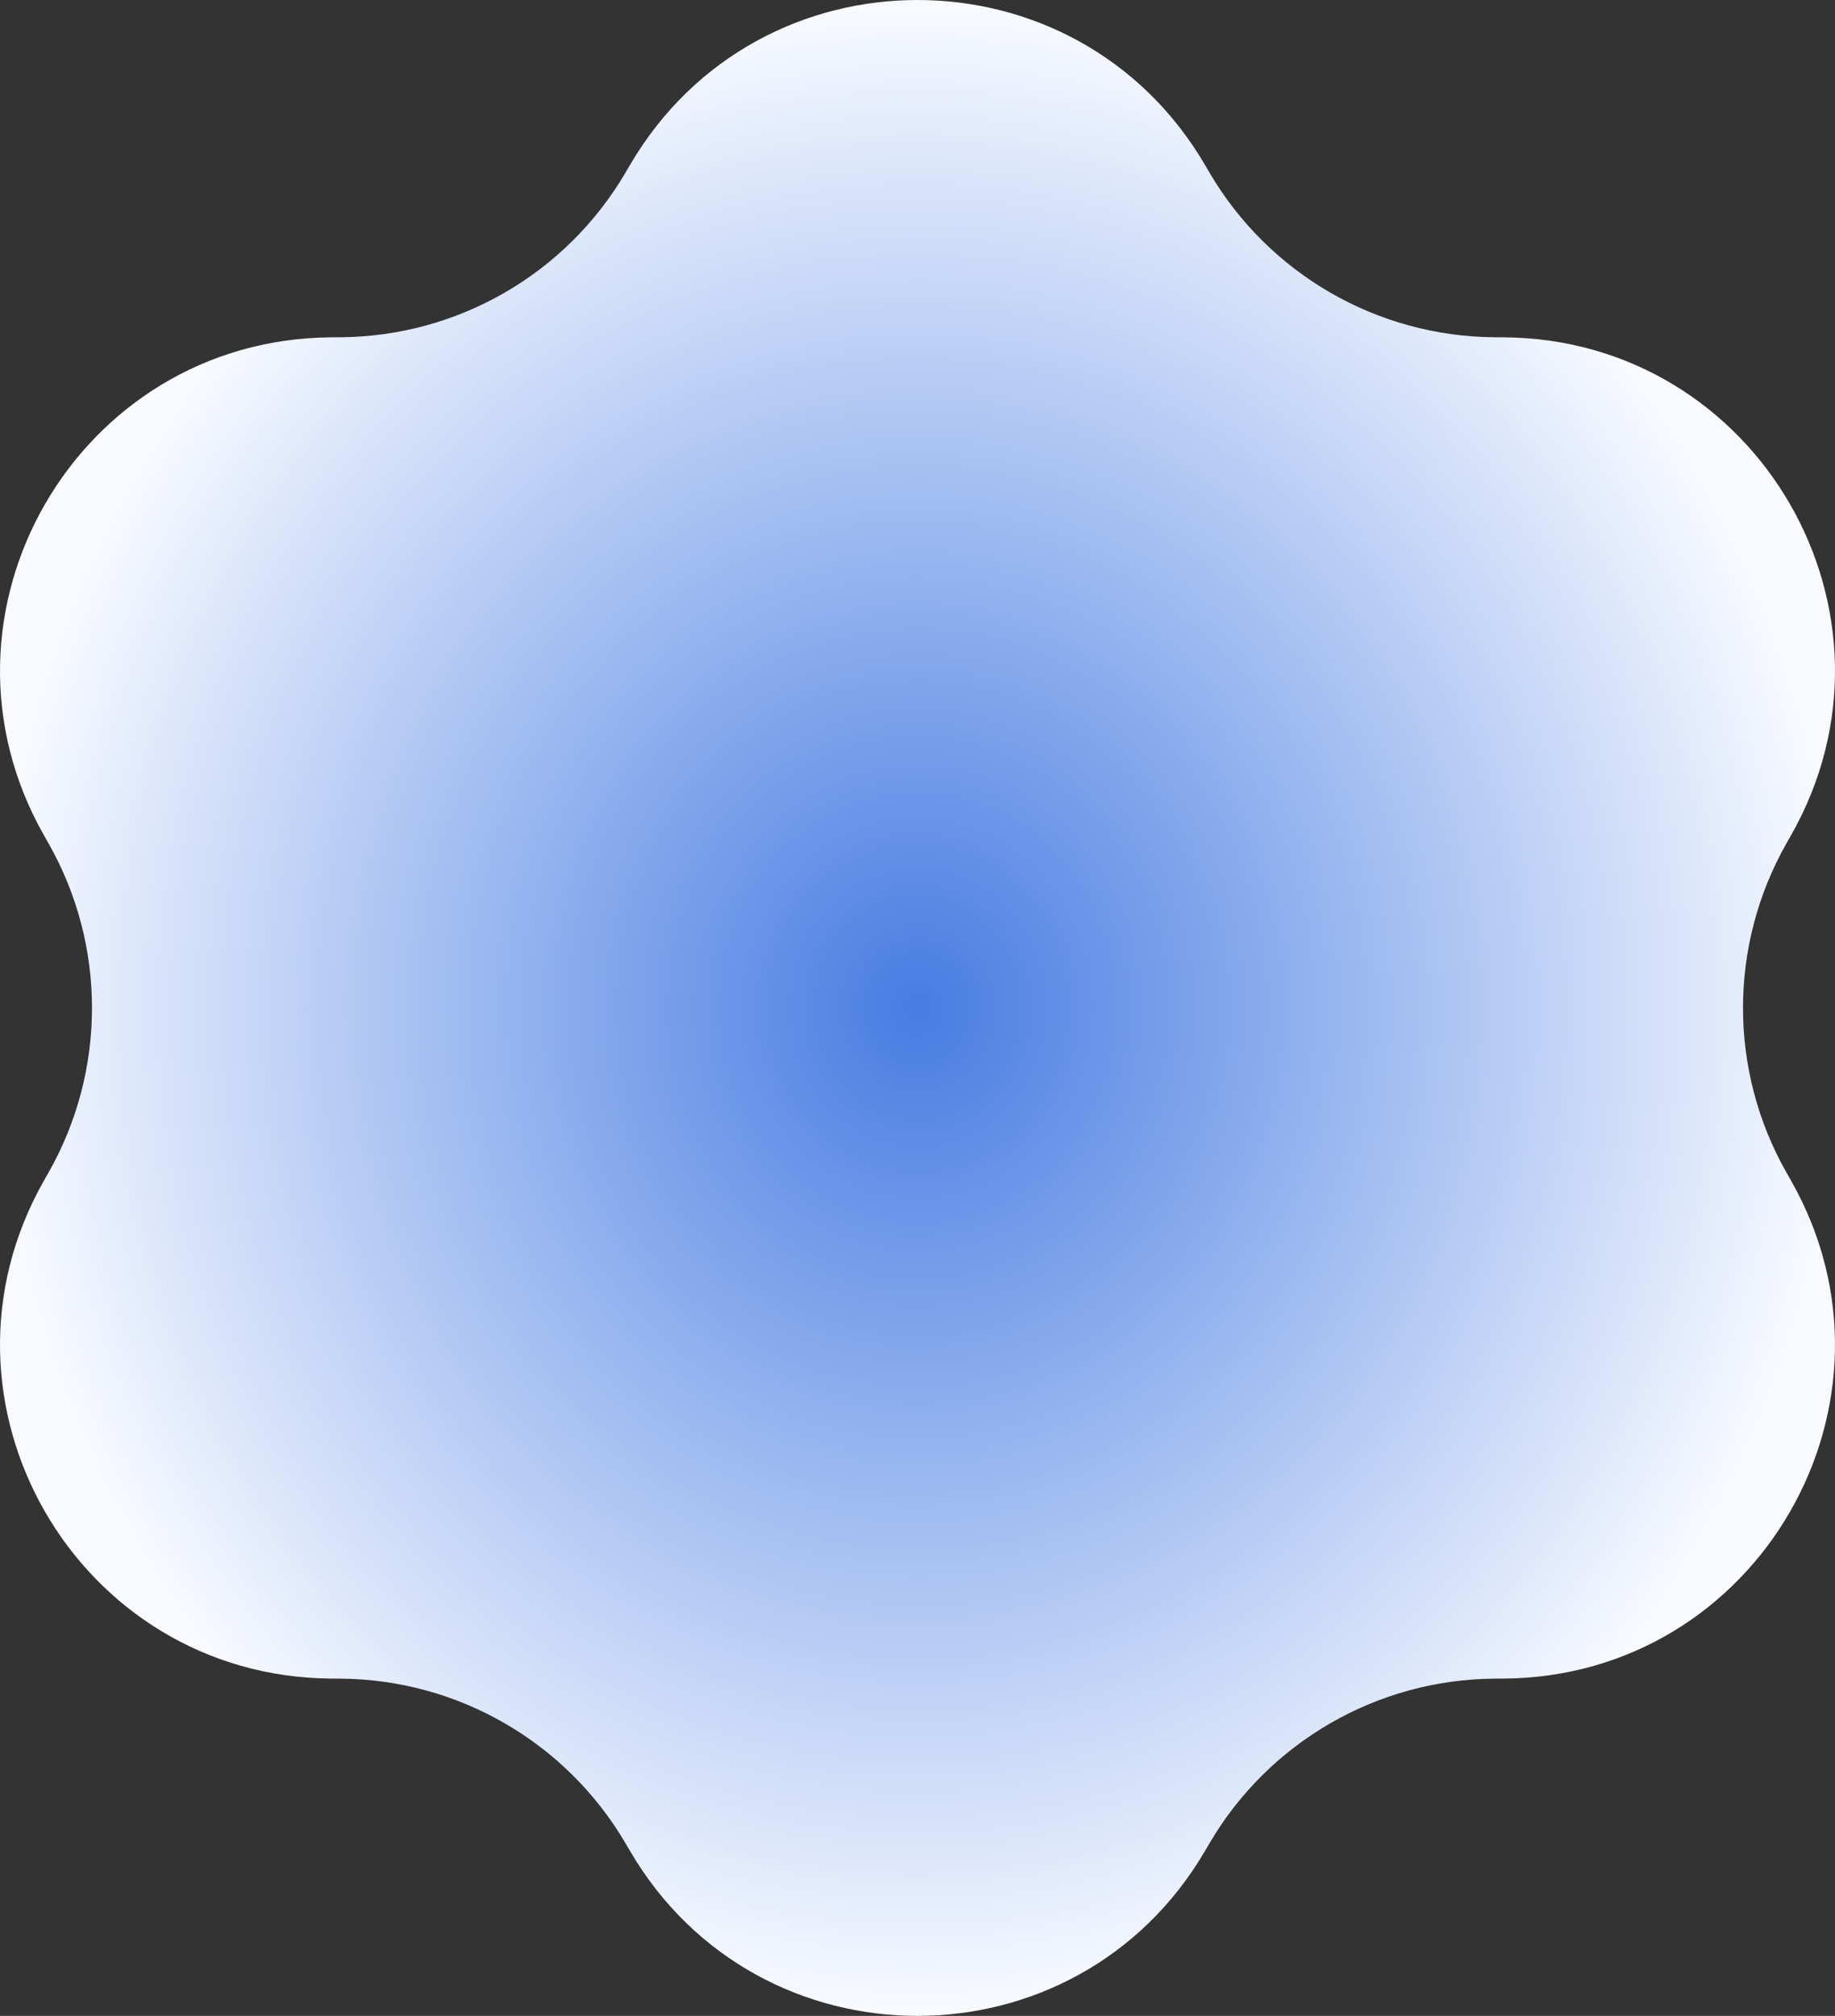
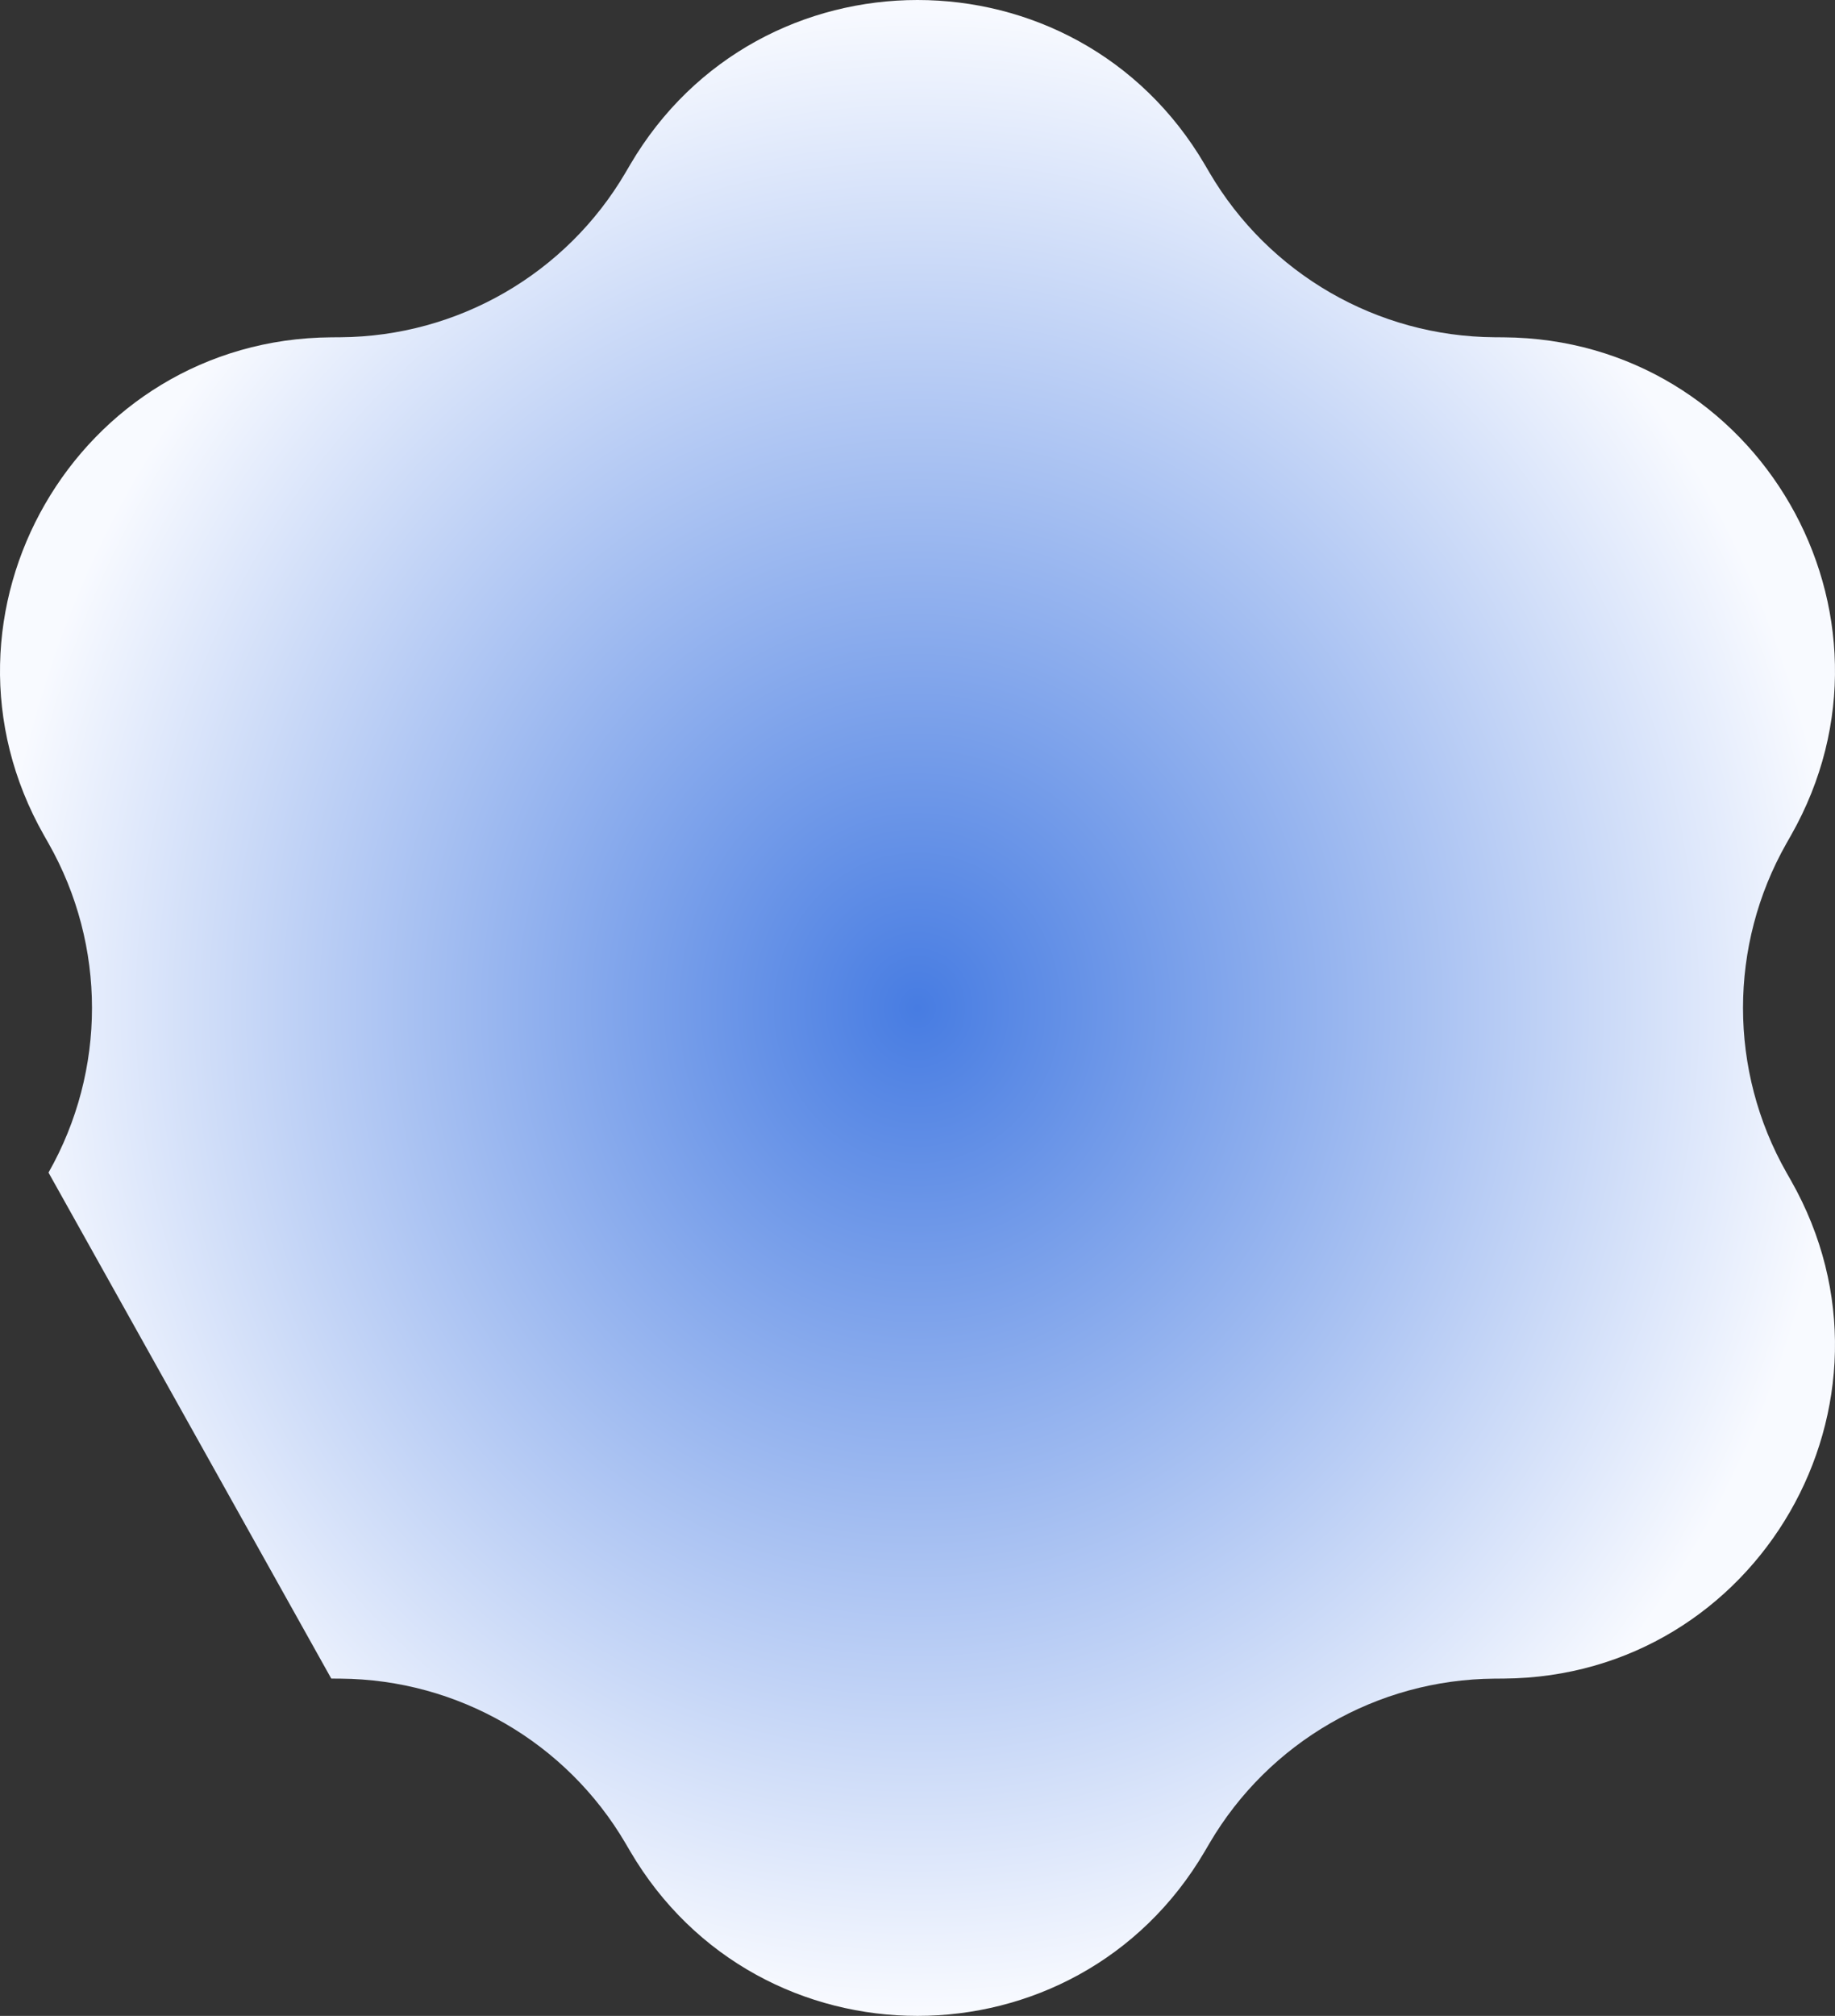
<svg xmlns="http://www.w3.org/2000/svg" width="1027" height="1128" viewBox="0 0 1027 1128" fill="none">
  <rect x="0" y="0" width="1027" height="1128" fill="#333333" stroke="none" />
-   <path d="M352.693 92.128C424.737 -30.709 602.264 -30.709 674.305 92.128L676.921 96.589C710.162 153.257 770.746 188.252 836.422 188.712L841.597 188.748C983.959 189.745 1072.72 343.545 1002.4 467.379L999.846 471.877C967.406 529.006 967.406 598.996 999.846 656.124L1002.4 660.619C1072.72 784.456 983.959 938.254 841.597 939.252L836.422 939.286C770.746 939.748 710.162 974.744 676.921 1031.41L674.305 1035.87C602.264 1158.71 424.737 1158.71 352.693 1035.87L350.076 1031.41C316.84 974.744 256.25 939.748 190.575 939.286L185.405 939.252C43.043 938.254 -45.72 784.456 24.598 660.619L27.151 656.124C59.591 598.996 59.591 529.006 27.151 471.877L24.598 467.379C-45.72 343.545 43.043 189.745 185.405 188.748L190.575 188.712C256.251 188.252 316.84 153.257 350.076 96.589L352.693 92.128Z" fill="url(#paint0_radial_62_6)" />
+   <path d="M352.693 92.128C424.737 -30.709 602.264 -30.709 674.305 92.128L676.921 96.589C710.162 153.257 770.746 188.252 836.422 188.712L841.597 188.748C983.959 189.745 1072.72 343.545 1002.4 467.379L999.846 471.877C967.406 529.006 967.406 598.996 999.846 656.124L1002.4 660.619C1072.72 784.456 983.959 938.254 841.597 939.252L836.422 939.286C770.746 939.748 710.162 974.744 676.921 1031.41L674.305 1035.87C602.264 1158.71 424.737 1158.71 352.693 1035.87L350.076 1031.41C316.84 974.744 256.25 939.748 190.575 939.286L185.405 939.252L27.151 656.124C59.591 598.996 59.591 529.006 27.151 471.877L24.598 467.379C-45.72 343.545 43.043 189.745 185.405 188.748L190.575 188.712C256.251 188.252 316.84 153.257 350.076 96.589L352.693 92.128Z" fill="url(#paint0_radial_62_6)" />
  <defs>
    <radialGradient id="paint0_radial_62_6" cx="0" cy="0" r="1" gradientUnits="userSpaceOnUse" gradientTransform="translate(513.5 564) rotate(90) scale(564 513.5)">
      <stop stop-color="#477CE2" />
      <stop offset="1" stop-color="#F8FAFF" />
    </radialGradient>
  </defs>
</svg>